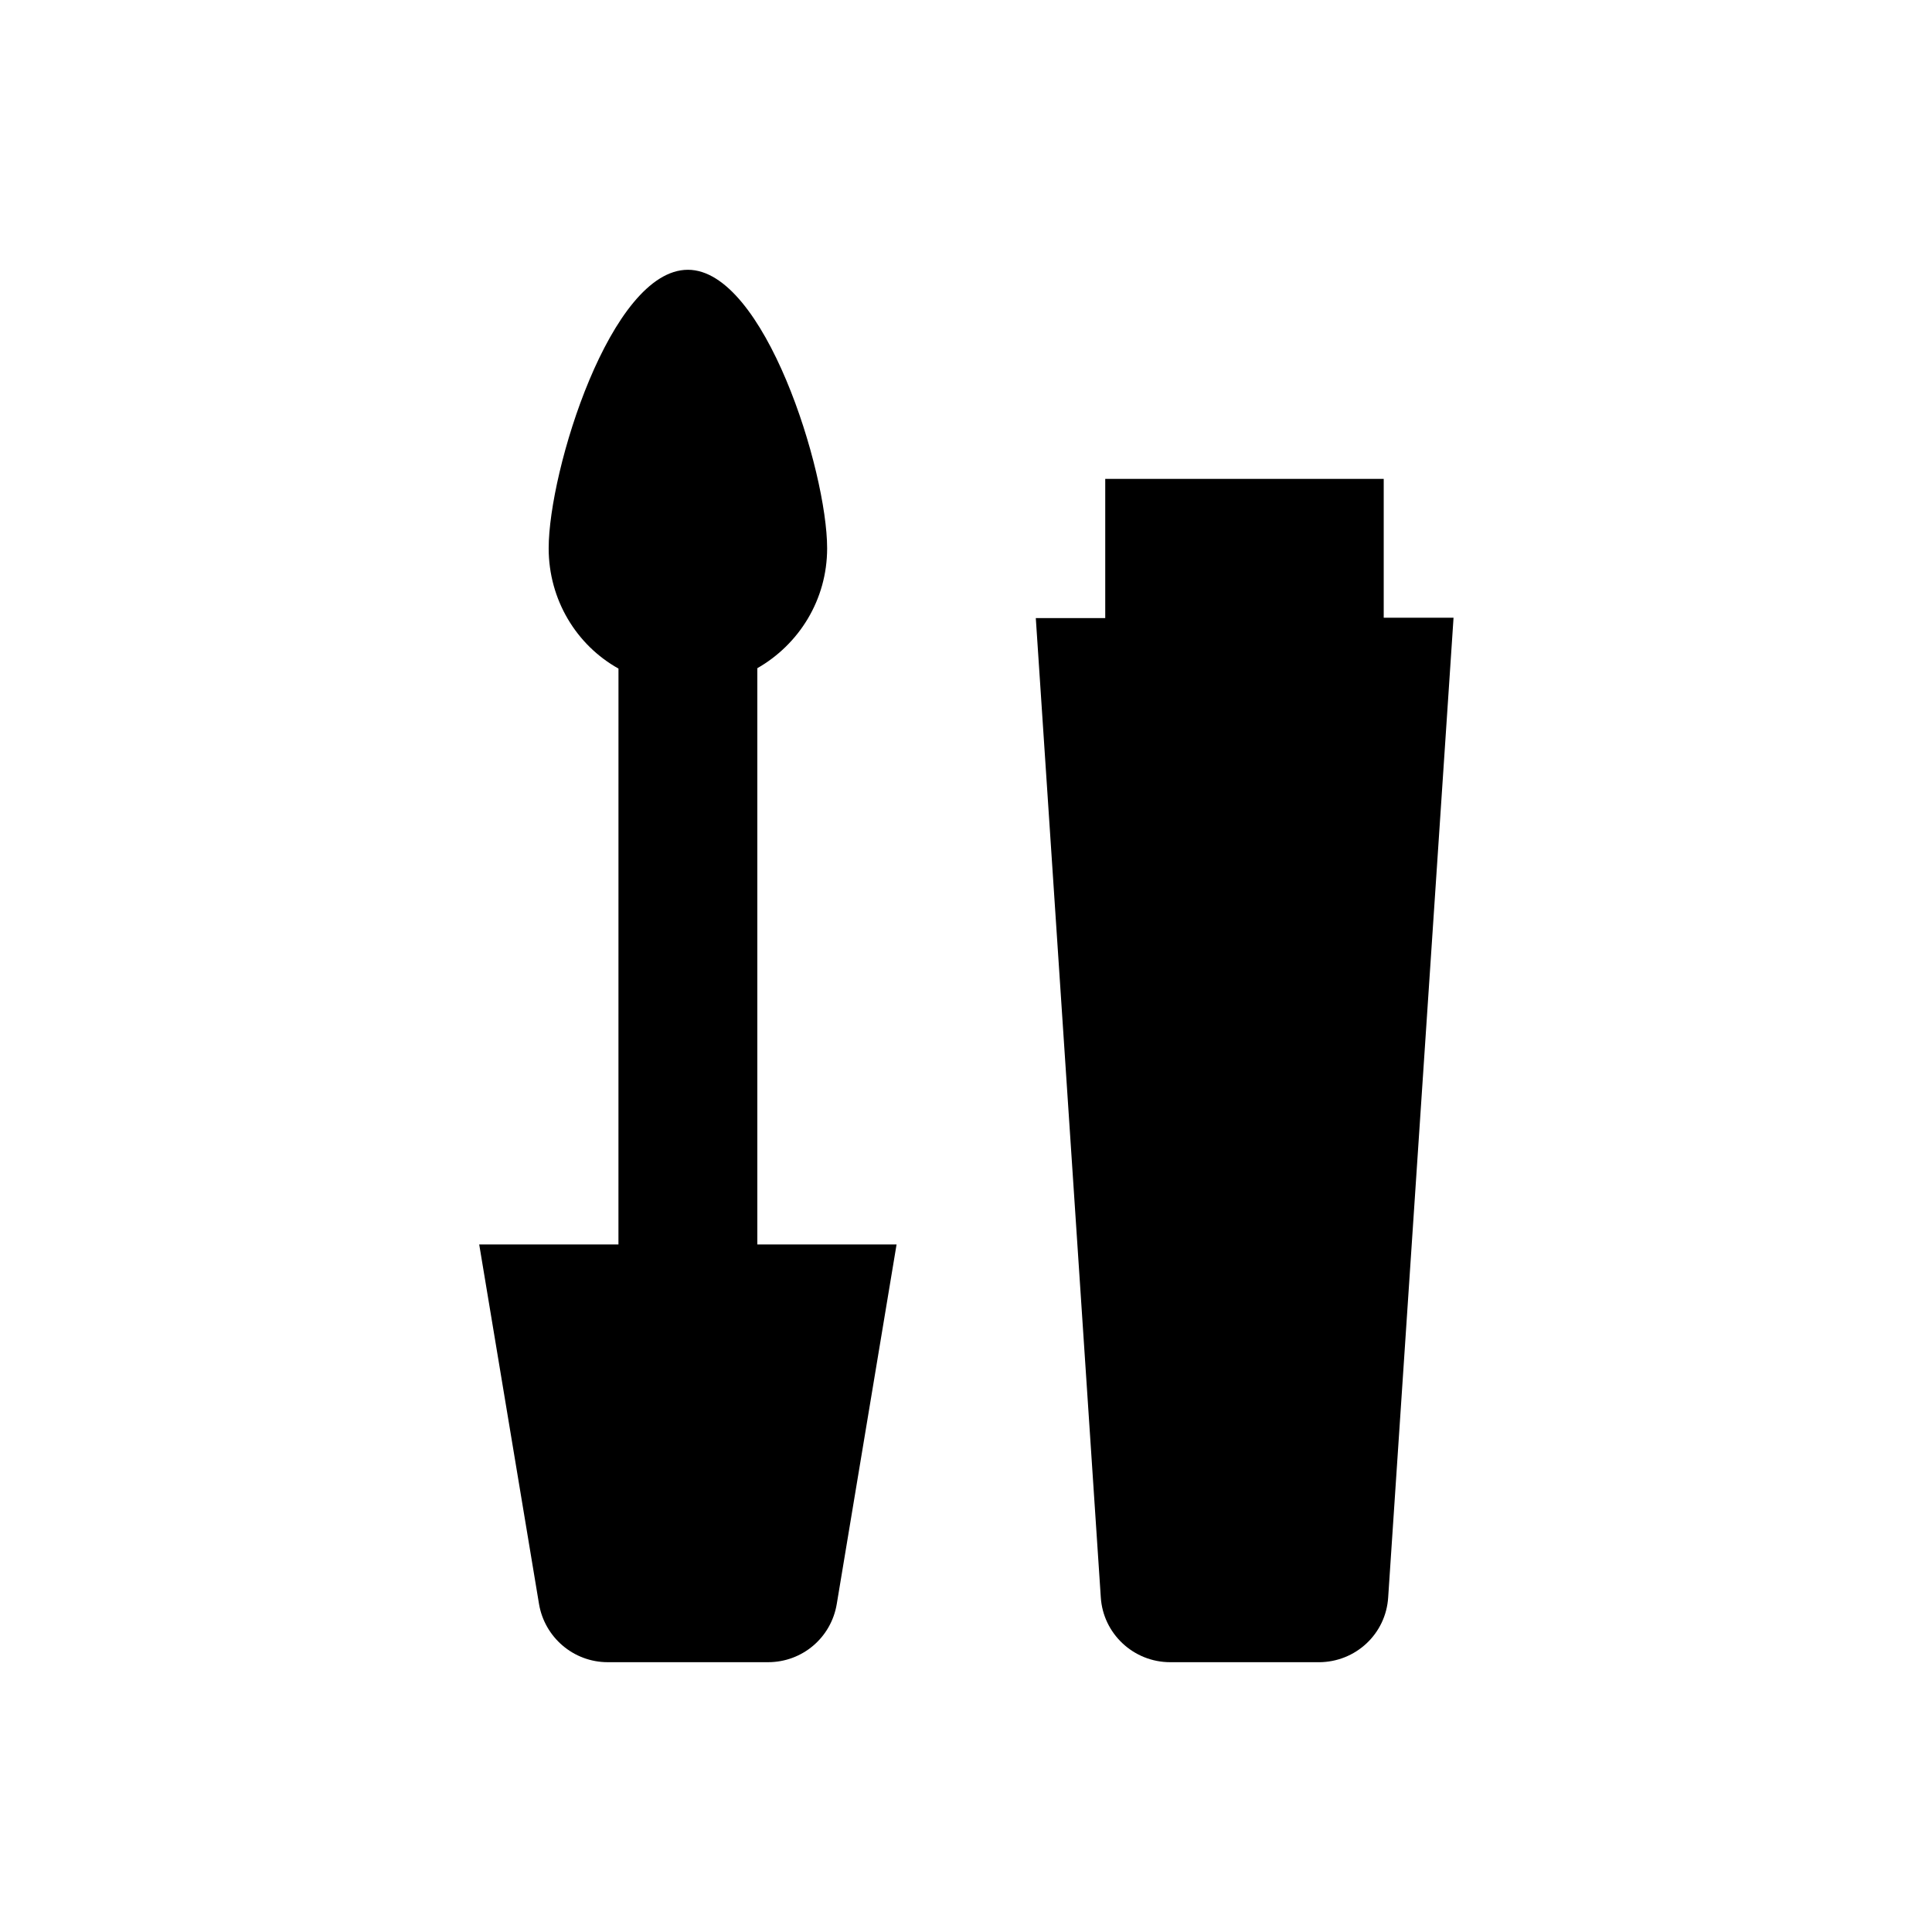
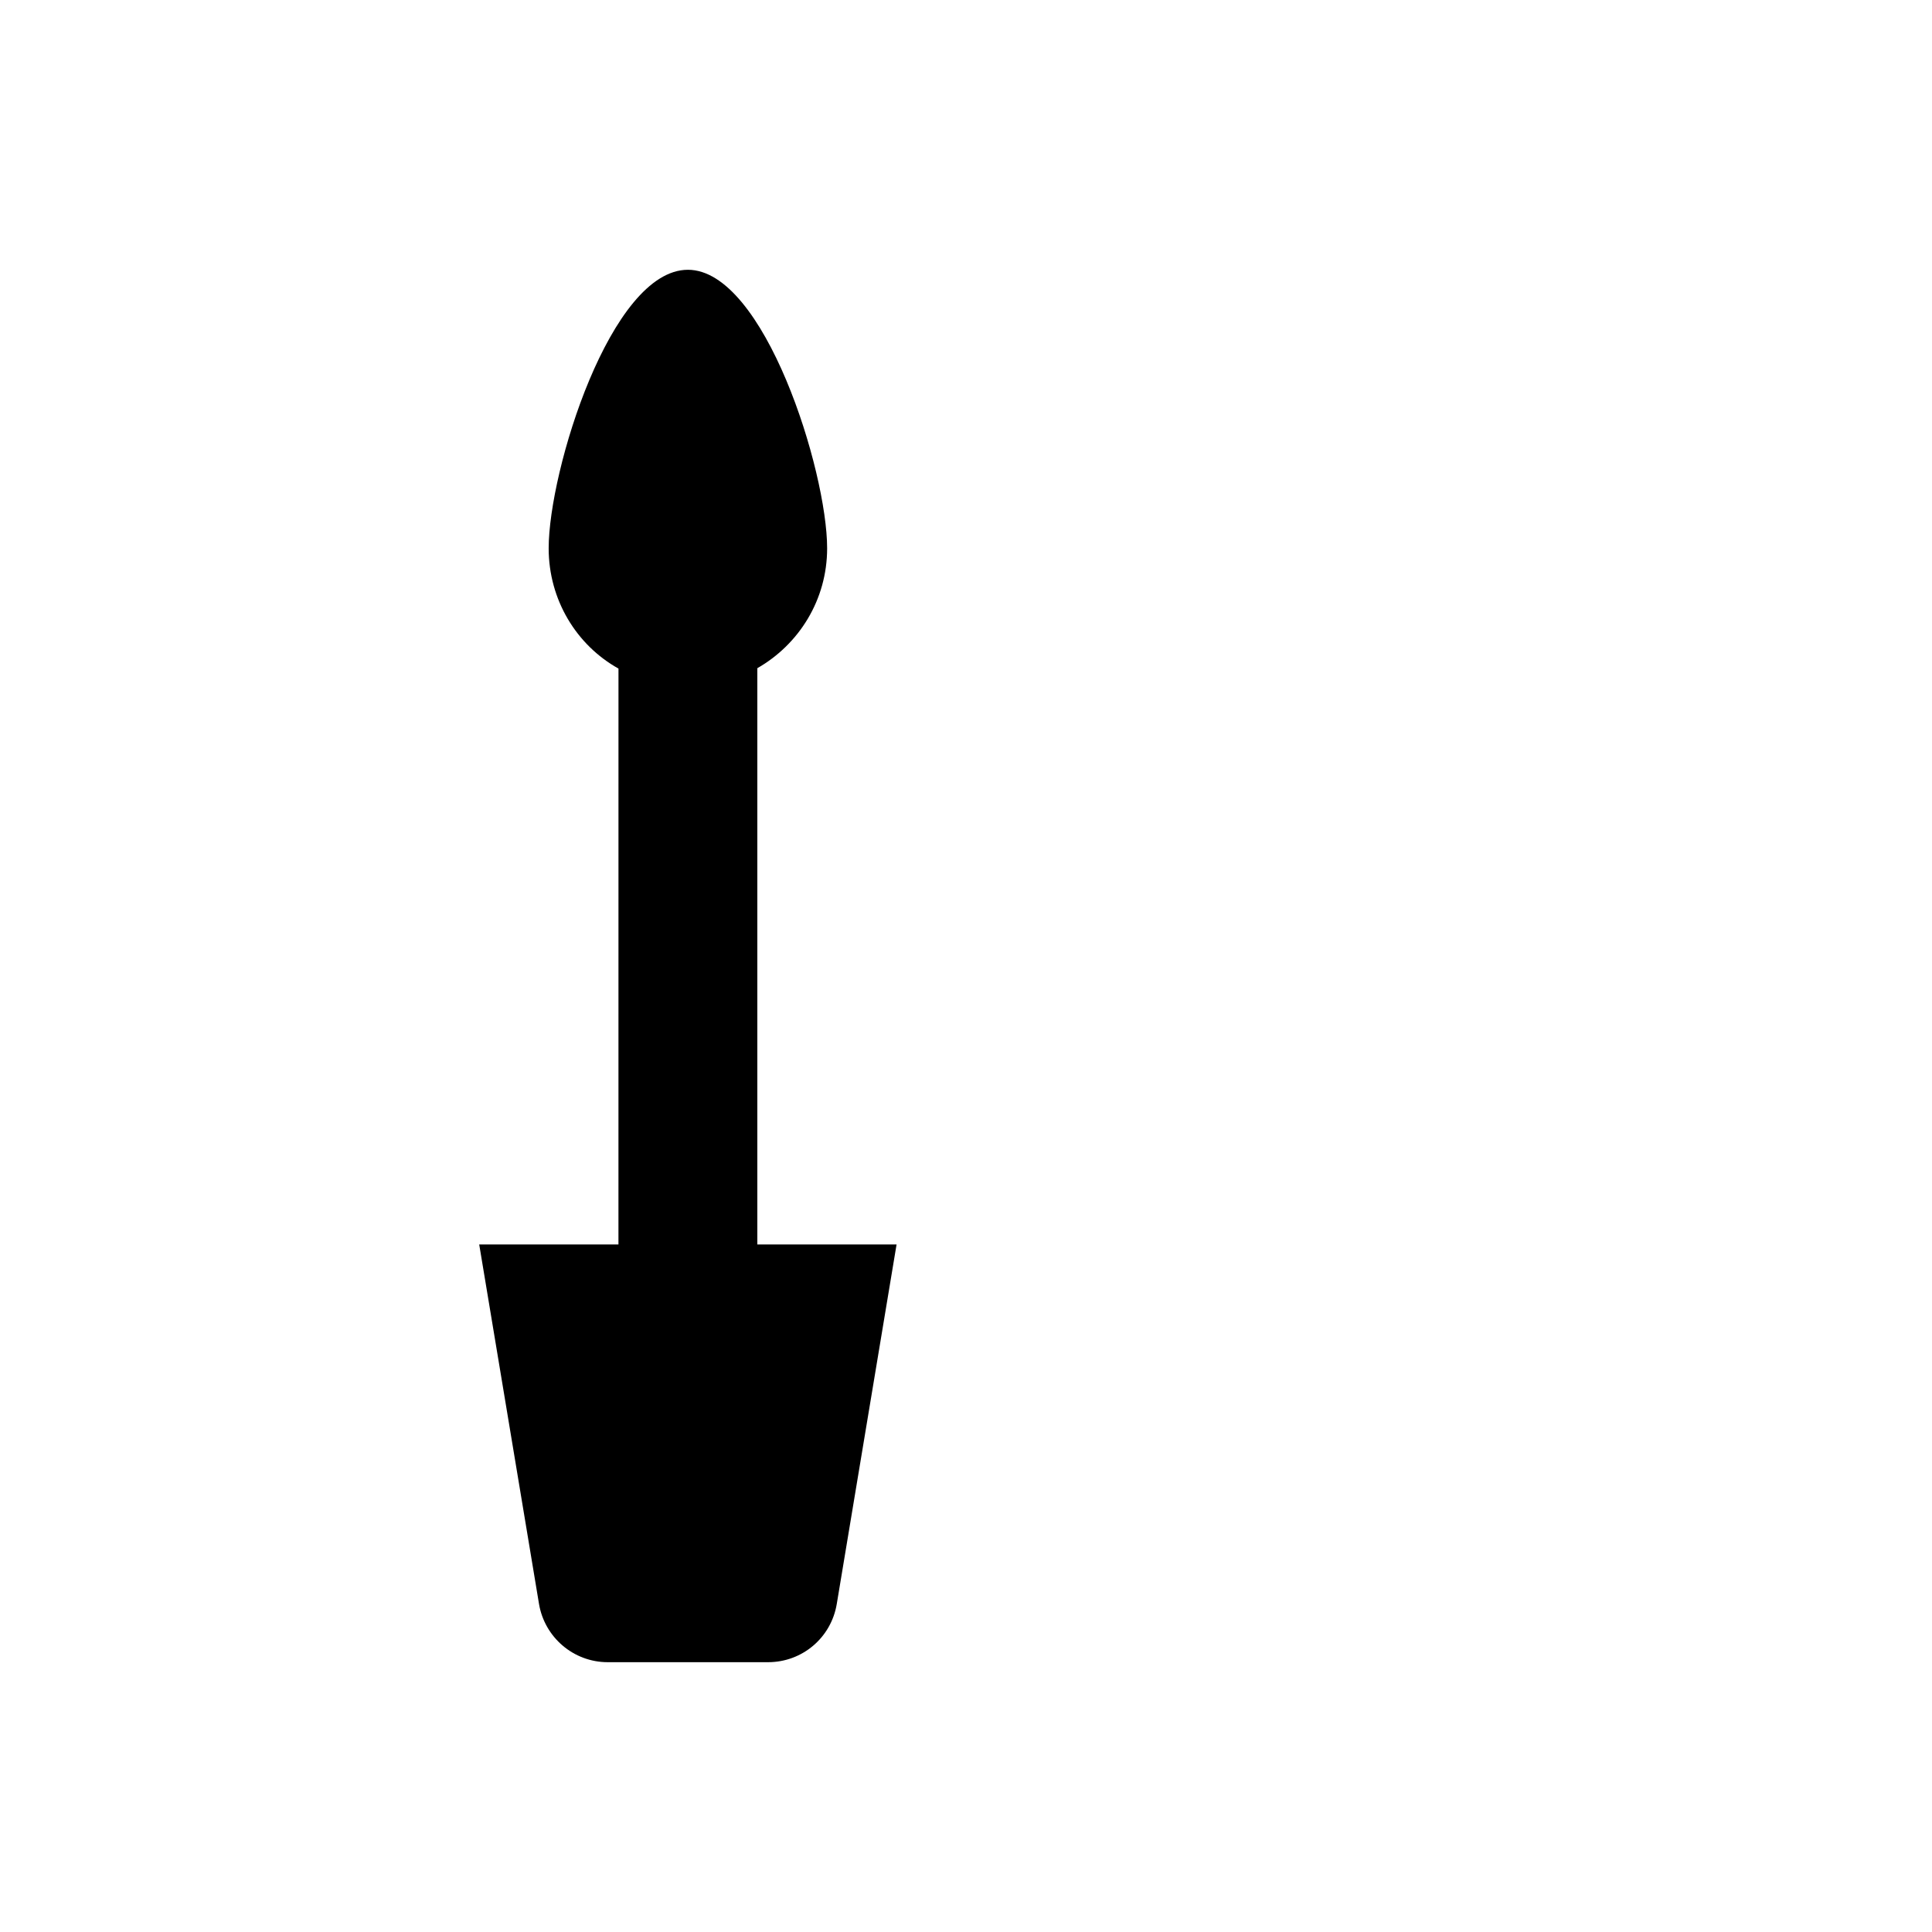
<svg xmlns="http://www.w3.org/2000/svg" fill="#000000" width="800px" height="800px" version="1.1" viewBox="144 144 512 512">
  <g>
    <path d="m344.7 321.08c11.02-6.297 18.5-18.105 18.5-31.785 0-20.469-16.629-73.801-36.898-73.801-20.469 0-36.898 53.332-36.898 73.801 0 13.676 7.379 25.684 18.5 31.883l-0.008 152.62h-36.898l15.844 95.25c1.477 8.855 9.152 15.449 18.203 15.449h42.508c9.055 0 16.727-6.496 18.203-15.449l15.844-95.25h-36.898z" />
-     <path d="m510.7 307.8v-36.898h-73.801v36.898h-18.402l17.223 259.48c0.59 9.645 8.66 17.219 18.402 17.219l39.359 0.004c9.742 0 17.809-7.477 18.402-17.219l17.32-259.58-18.504-0.004z" />
  </g>
</svg>